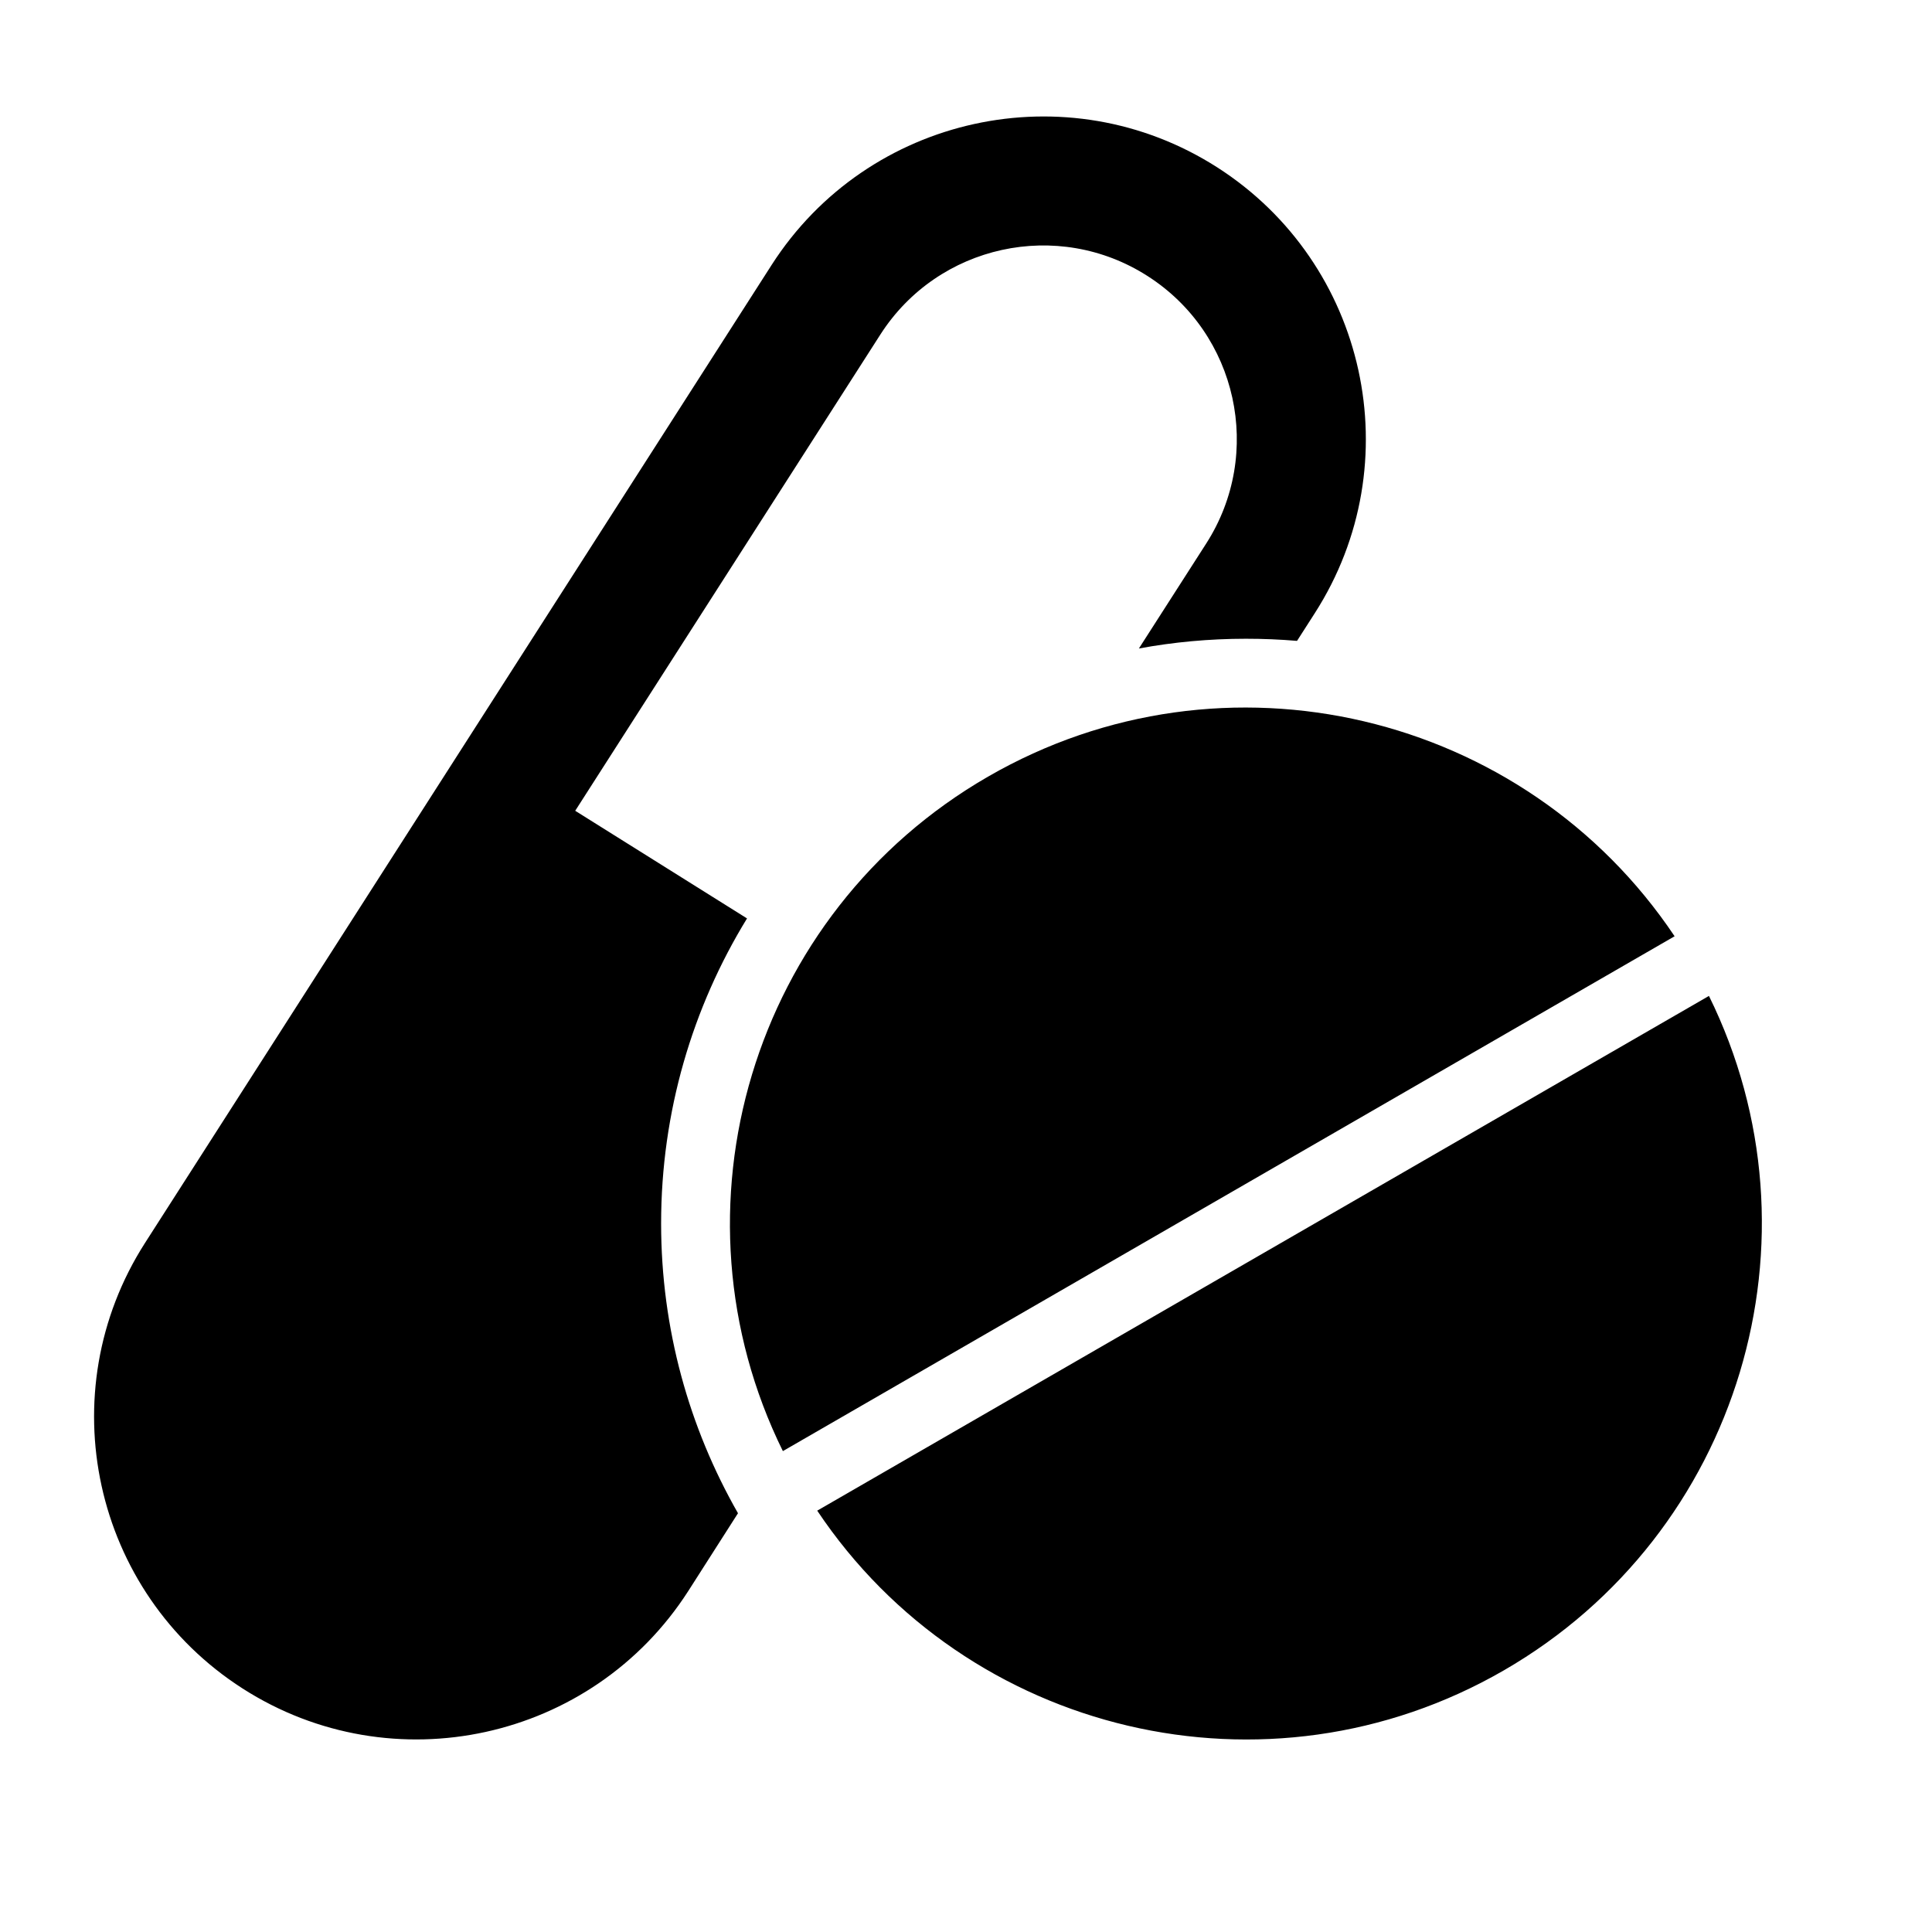
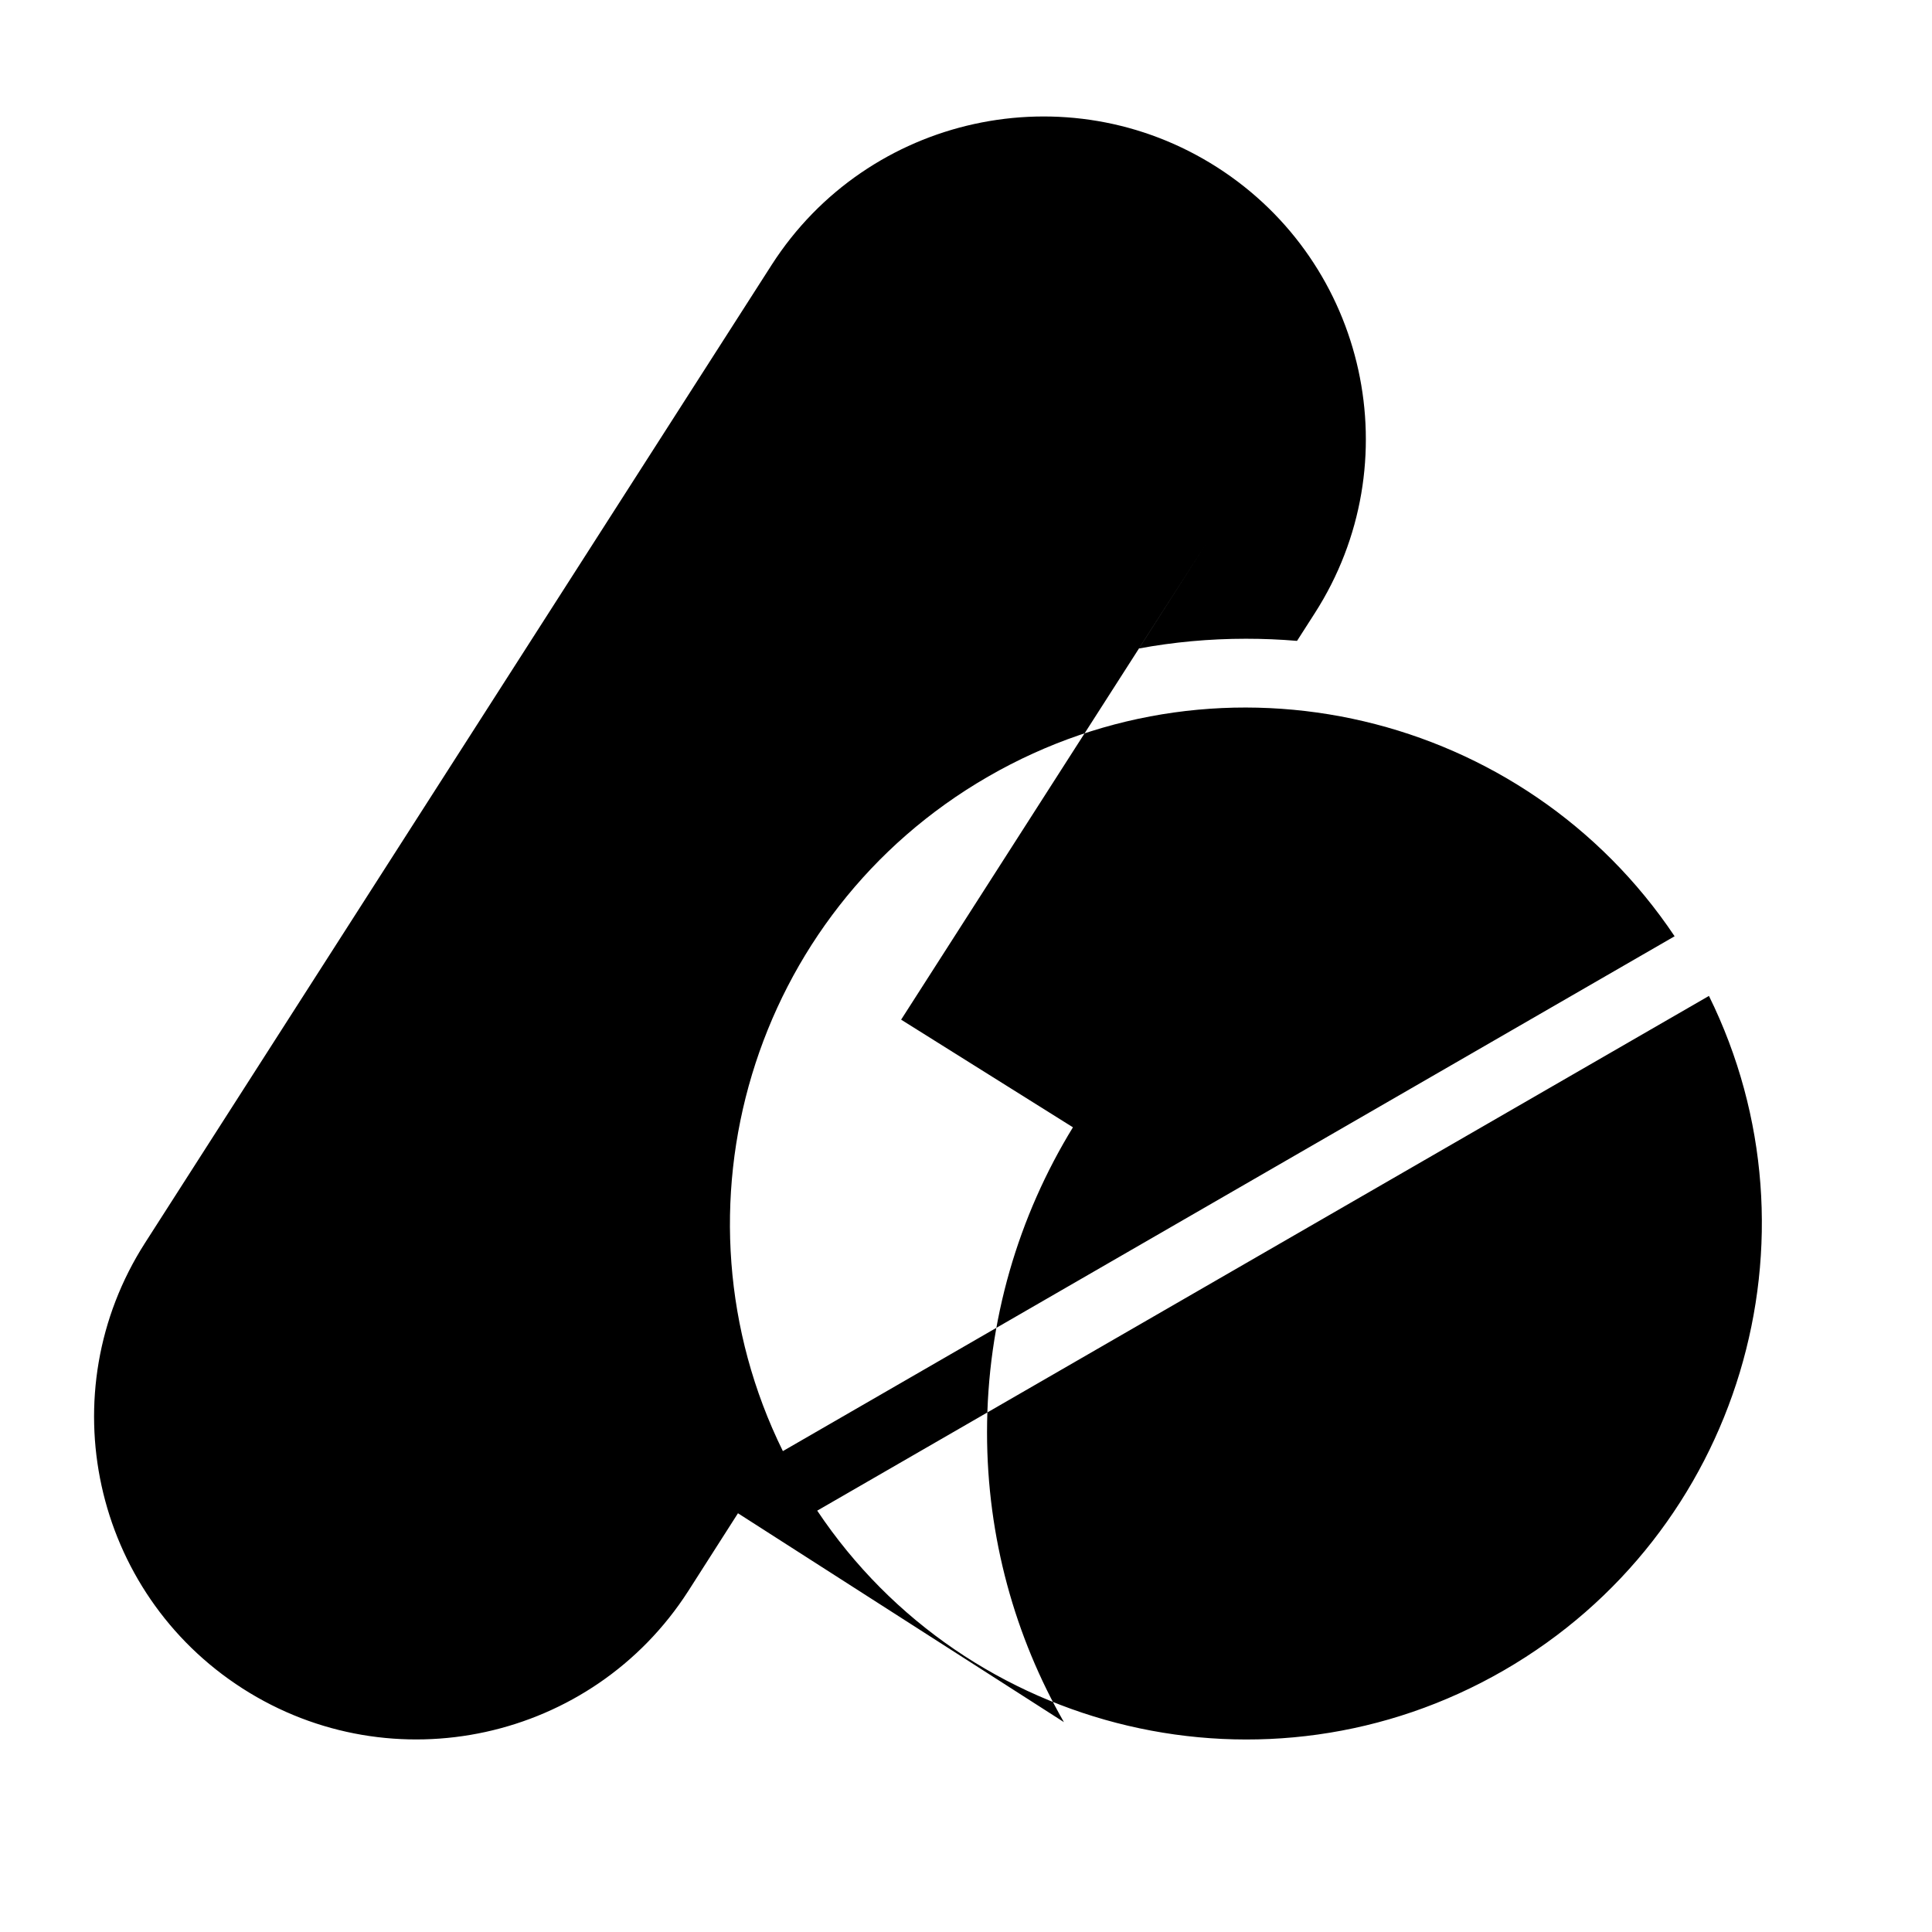
<svg xmlns="http://www.w3.org/2000/svg" fill="#000000" width="800px" height="800px" version="1.1" viewBox="144 144 512 512">
-   <path d="m596.89 407.93c31.551 64.016 8.344 142.52-54.348 178.73-62.691 36.211-142.29 17.035-181.97-42.32zm-257.32 137.1-13.16 20.594c-25.473 39.707-78.406 51.293-118.11 25.852-39.738-25.473-51.324-78.375-25.852-118.11l166.04-259.15c25.473-39.707 78.375-51.293 118.11-25.852 39.738 25.473 51.324 78.375 25.852 118.11l-4.723 7.367c-4.473-0.379-8.973-0.566-13.539-0.566-9.699 0-19.176 0.883-28.371 2.582l17.855-27.836c15.273-23.836 8.312-55.578-15.523-70.848-23.836-15.305-55.578-8.344-70.848 15.492l-80.863 126.2 45.531 28.527c-14.422 23.523-22.766 51.23-22.766 80.828 0 27.961 7.43 54.16 20.371 76.801zm248.22-152.91-236.32 136.44c-31.551-64.016-8.375-142.55 54.348-178.73 62.691-36.211 142.26-17.035 181.97 42.289z" fill-rule="evenodd" />
+   <path d="m596.89 407.93c31.551 64.016 8.344 142.52-54.348 178.73-62.691 36.211-142.29 17.035-181.97-42.32zm-257.32 137.1-13.16 20.594c-25.473 39.707-78.406 51.293-118.11 25.852-39.738-25.473-51.324-78.375-25.852-118.11l166.04-259.15c25.473-39.707 78.375-51.293 118.11-25.852 39.738 25.473 51.324 78.375 25.852 118.11l-4.723 7.367c-4.473-0.379-8.973-0.566-13.539-0.566-9.699 0-19.176 0.883-28.371 2.582l17.855-27.836l-80.863 126.2 45.531 28.527c-14.422 23.523-22.766 51.23-22.766 80.828 0 27.961 7.43 54.16 20.371 76.801zm248.22-152.91-236.32 136.44c-31.551-64.016-8.375-142.55 54.348-178.73 62.691-36.211 142.26-17.035 181.97 42.289z" fill-rule="evenodd" />
</svg>